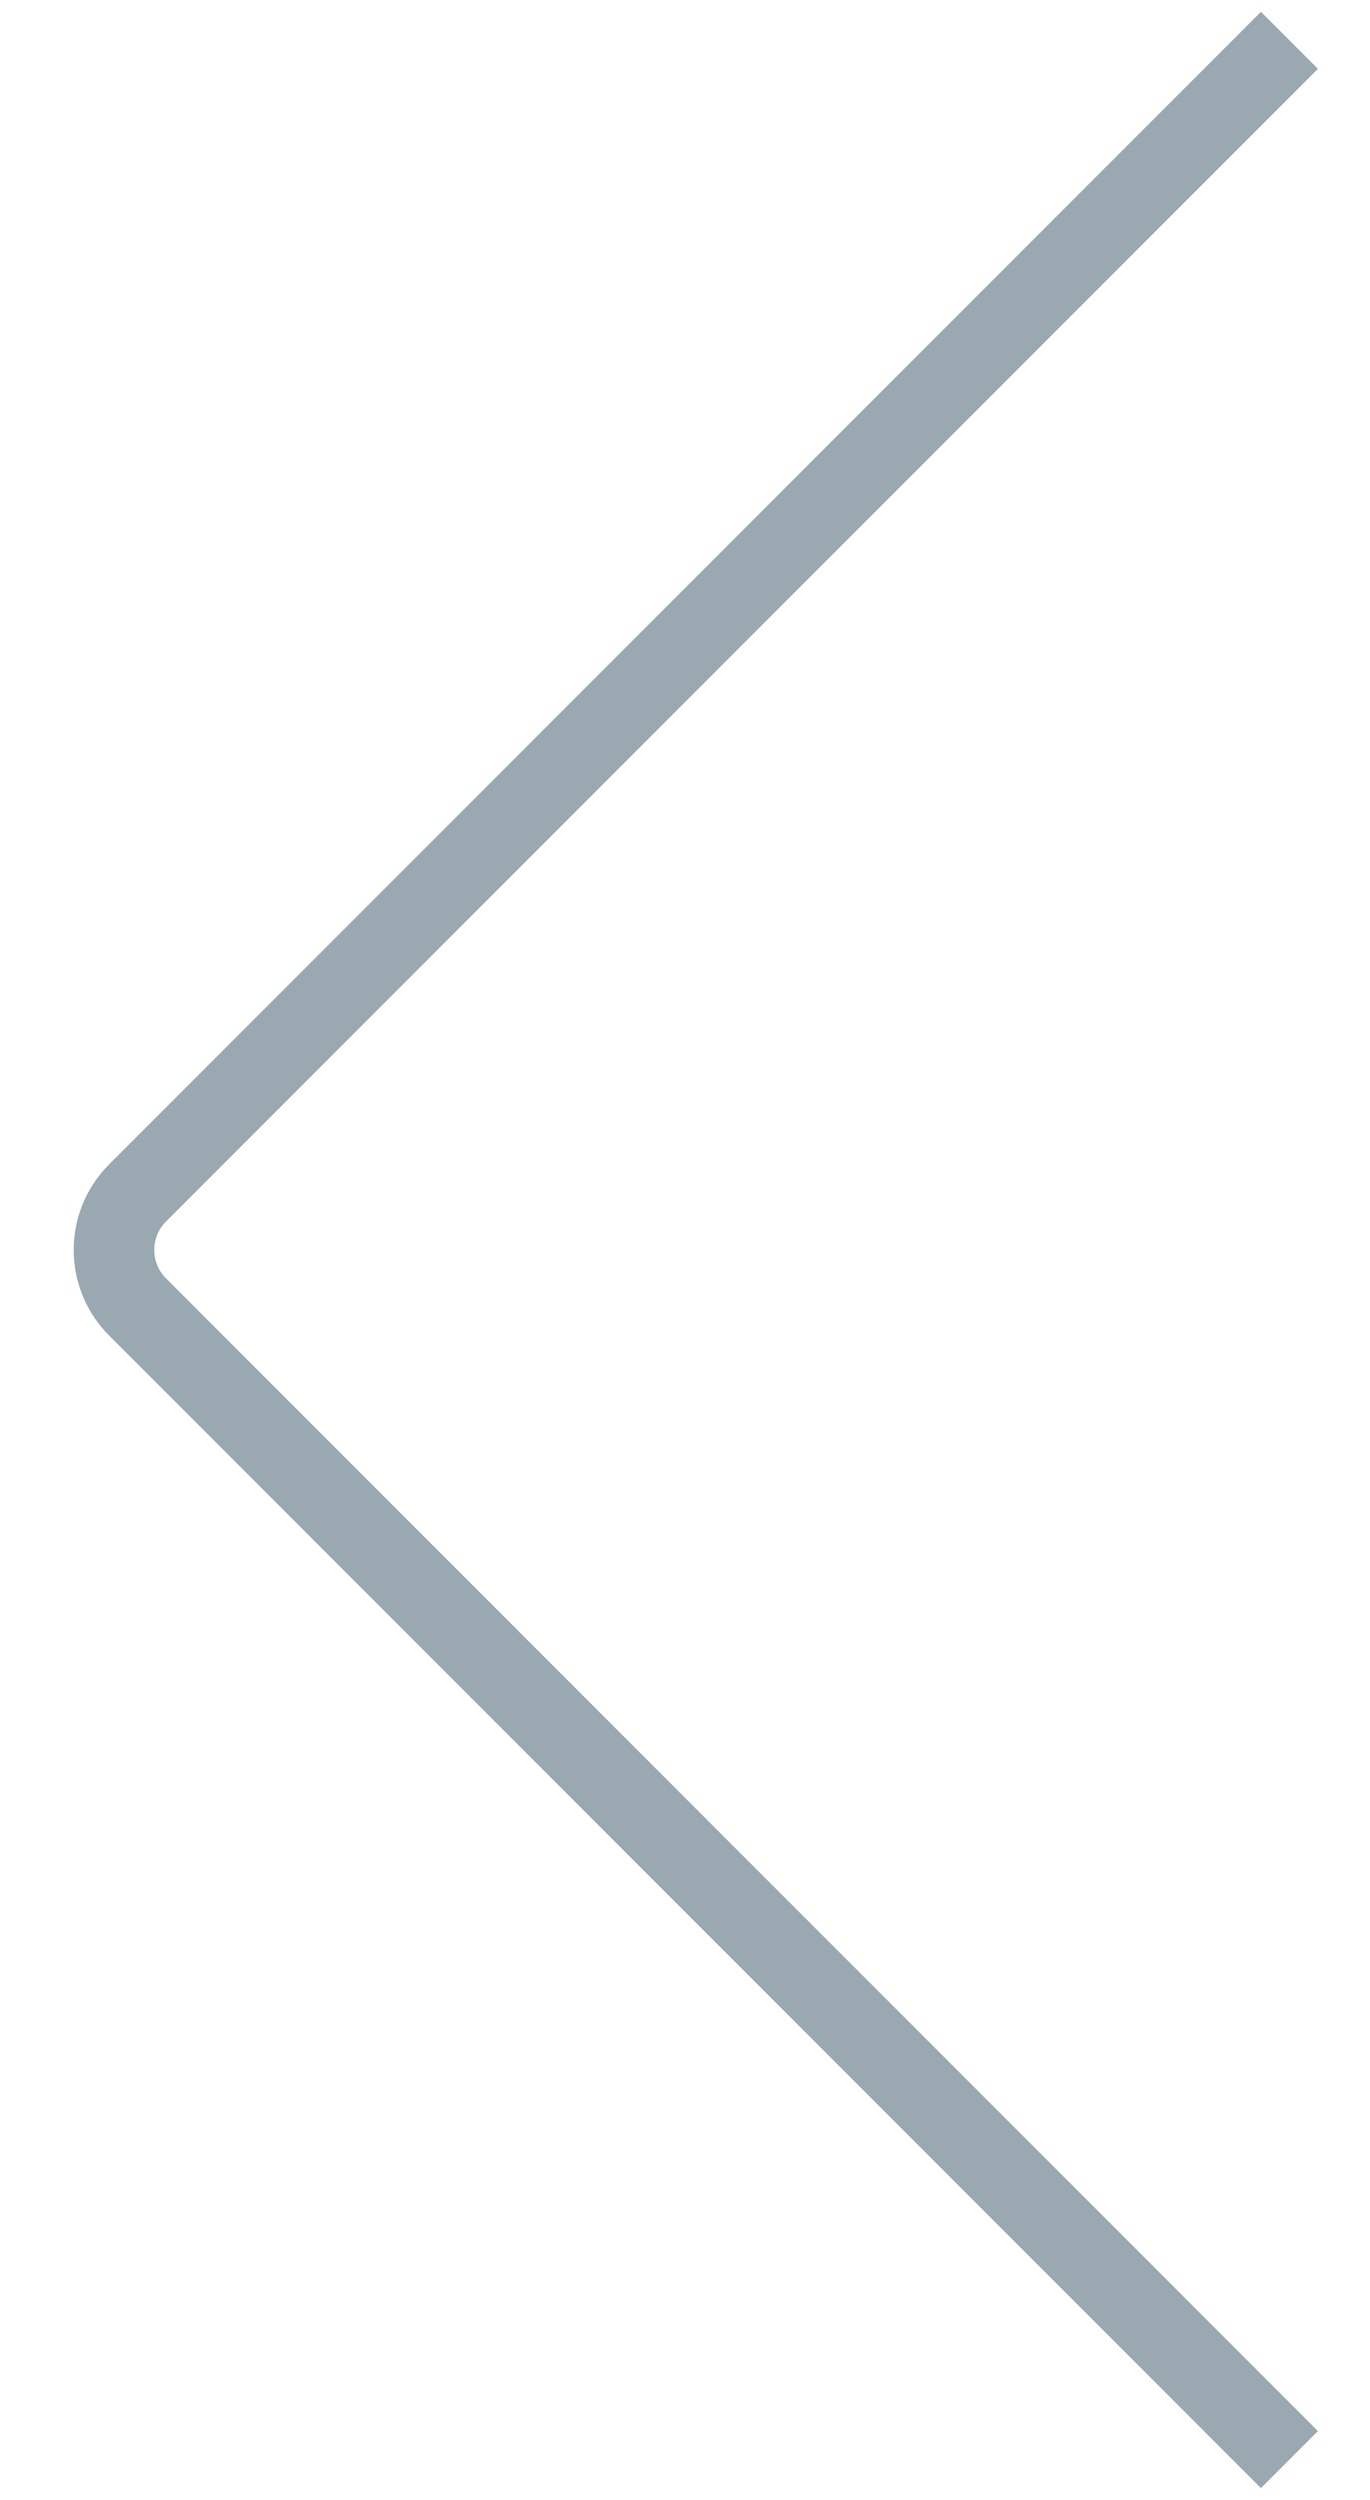
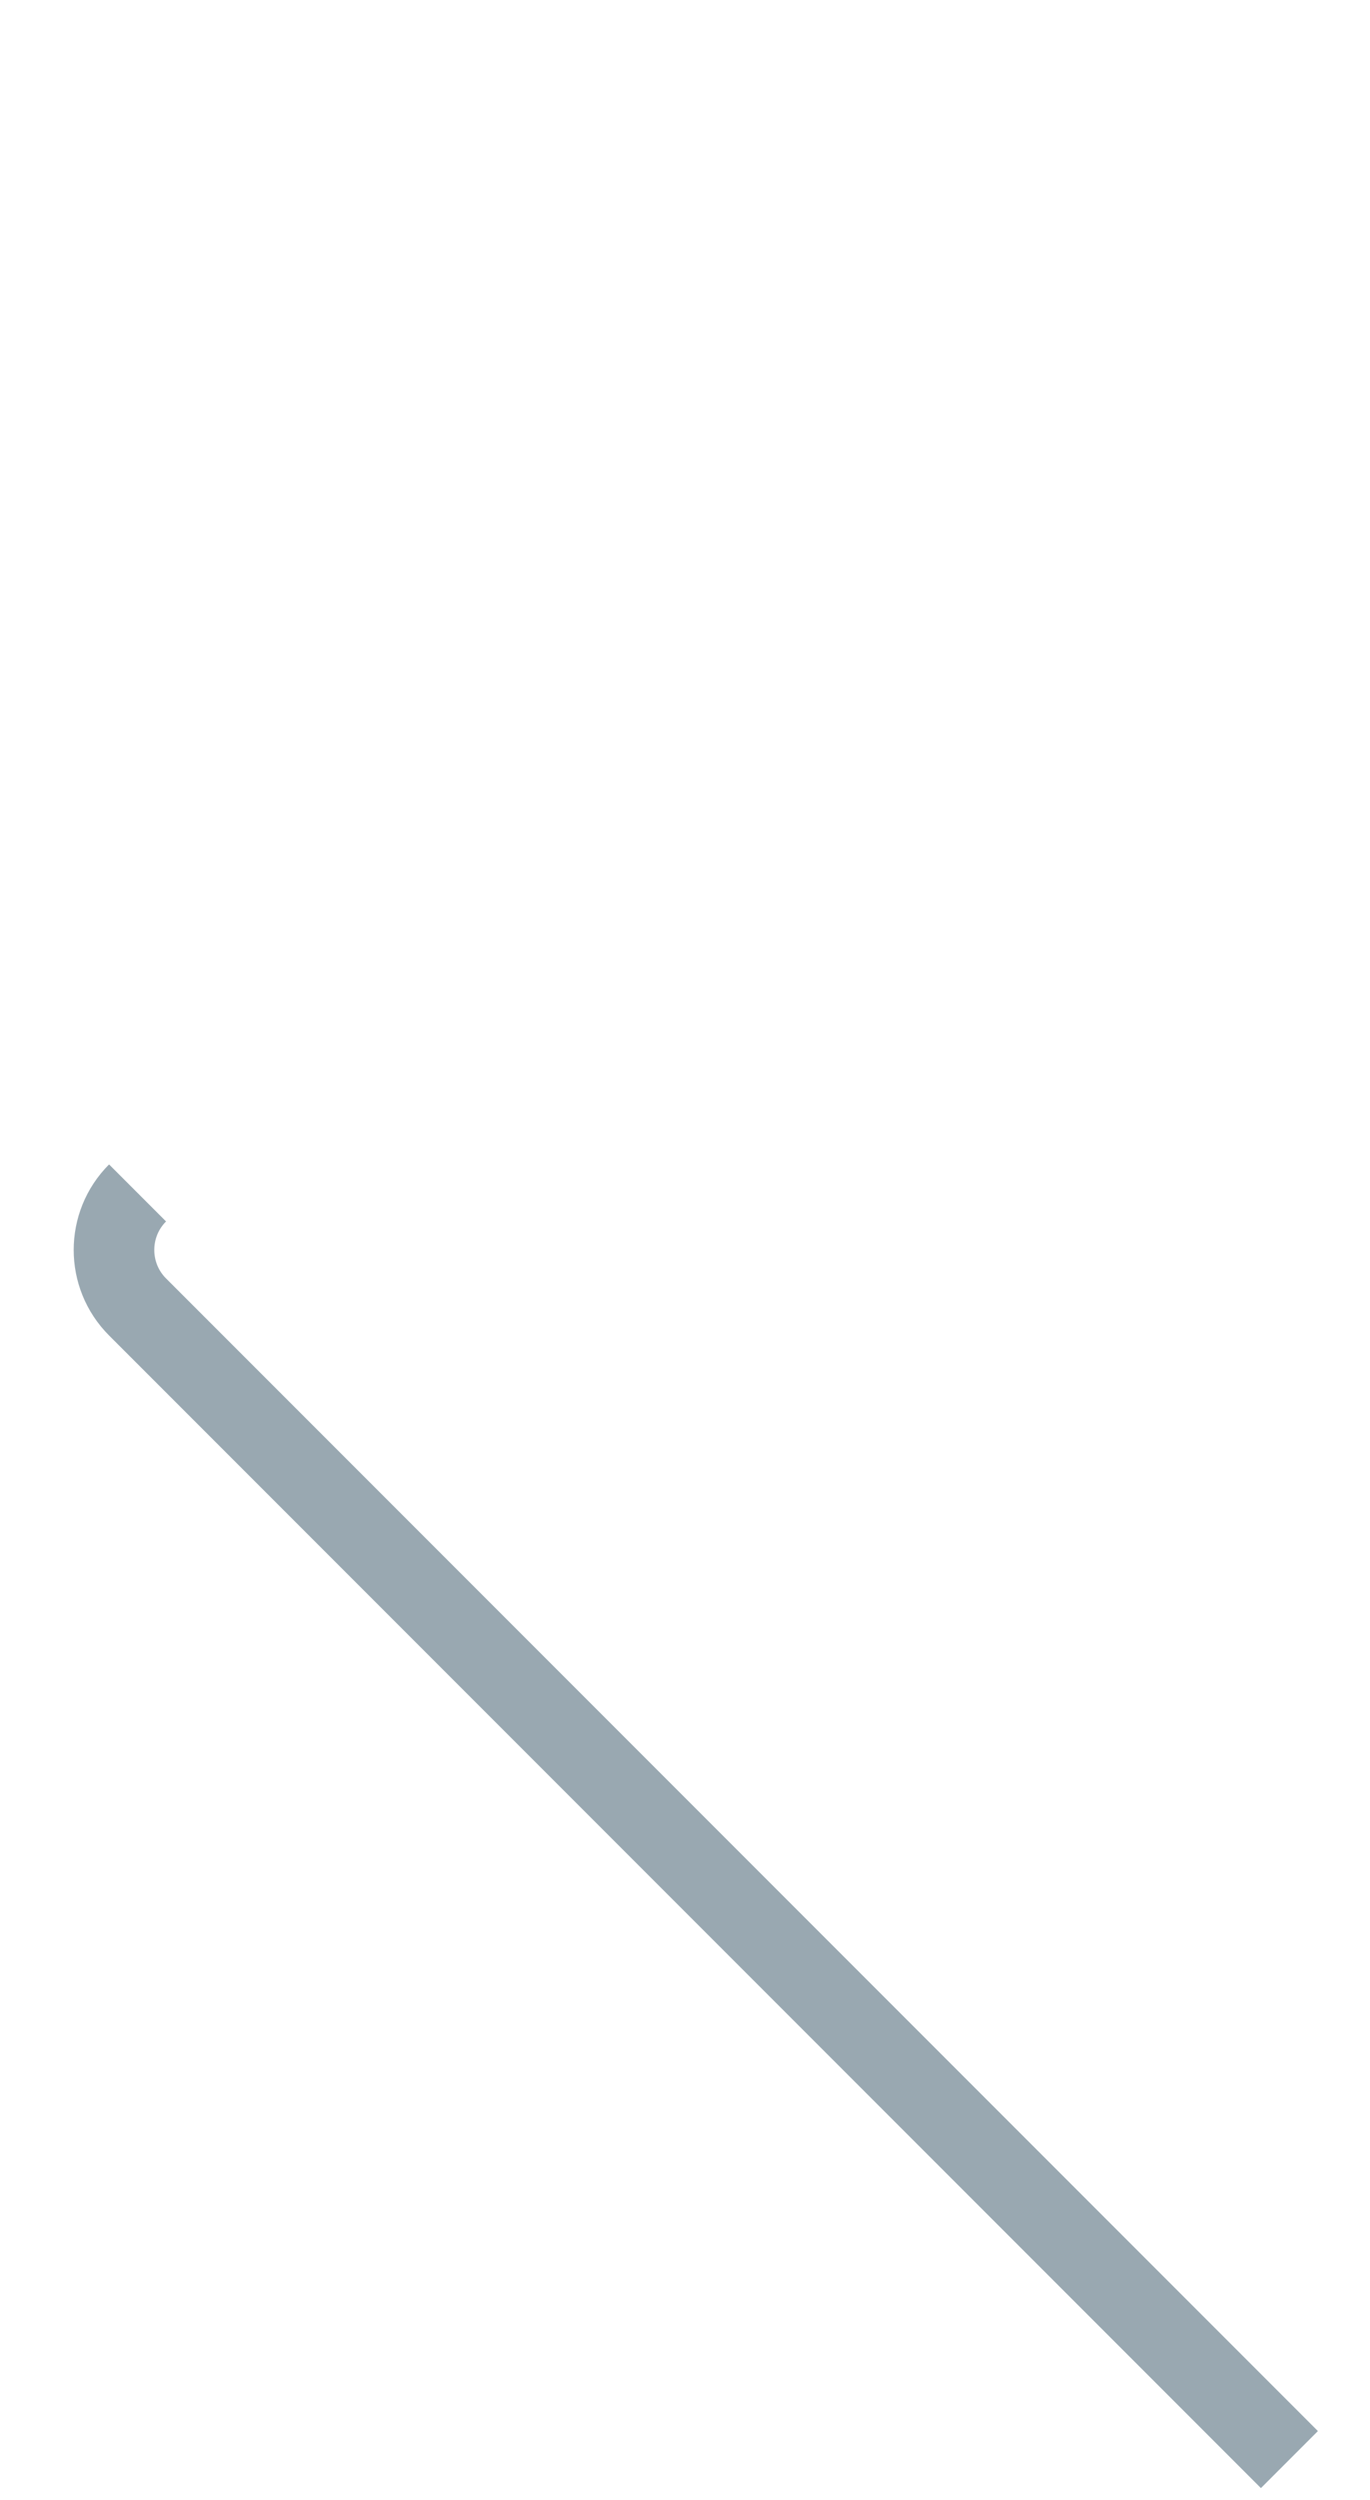
<svg xmlns="http://www.w3.org/2000/svg" width="17" height="31" viewBox="0 0 17 31" fill="none">
-   <path d="M16 30.5L1.707 16.207C1.317 15.817 1.317 15.183 1.707 14.793L16 0.5" stroke="#00263E" stroke-opacity="0.4" />
+   <path d="M16 30.5L1.707 16.207C1.317 15.817 1.317 15.183 1.707 14.793" stroke="#00263E" stroke-opacity="0.4" />
</svg>